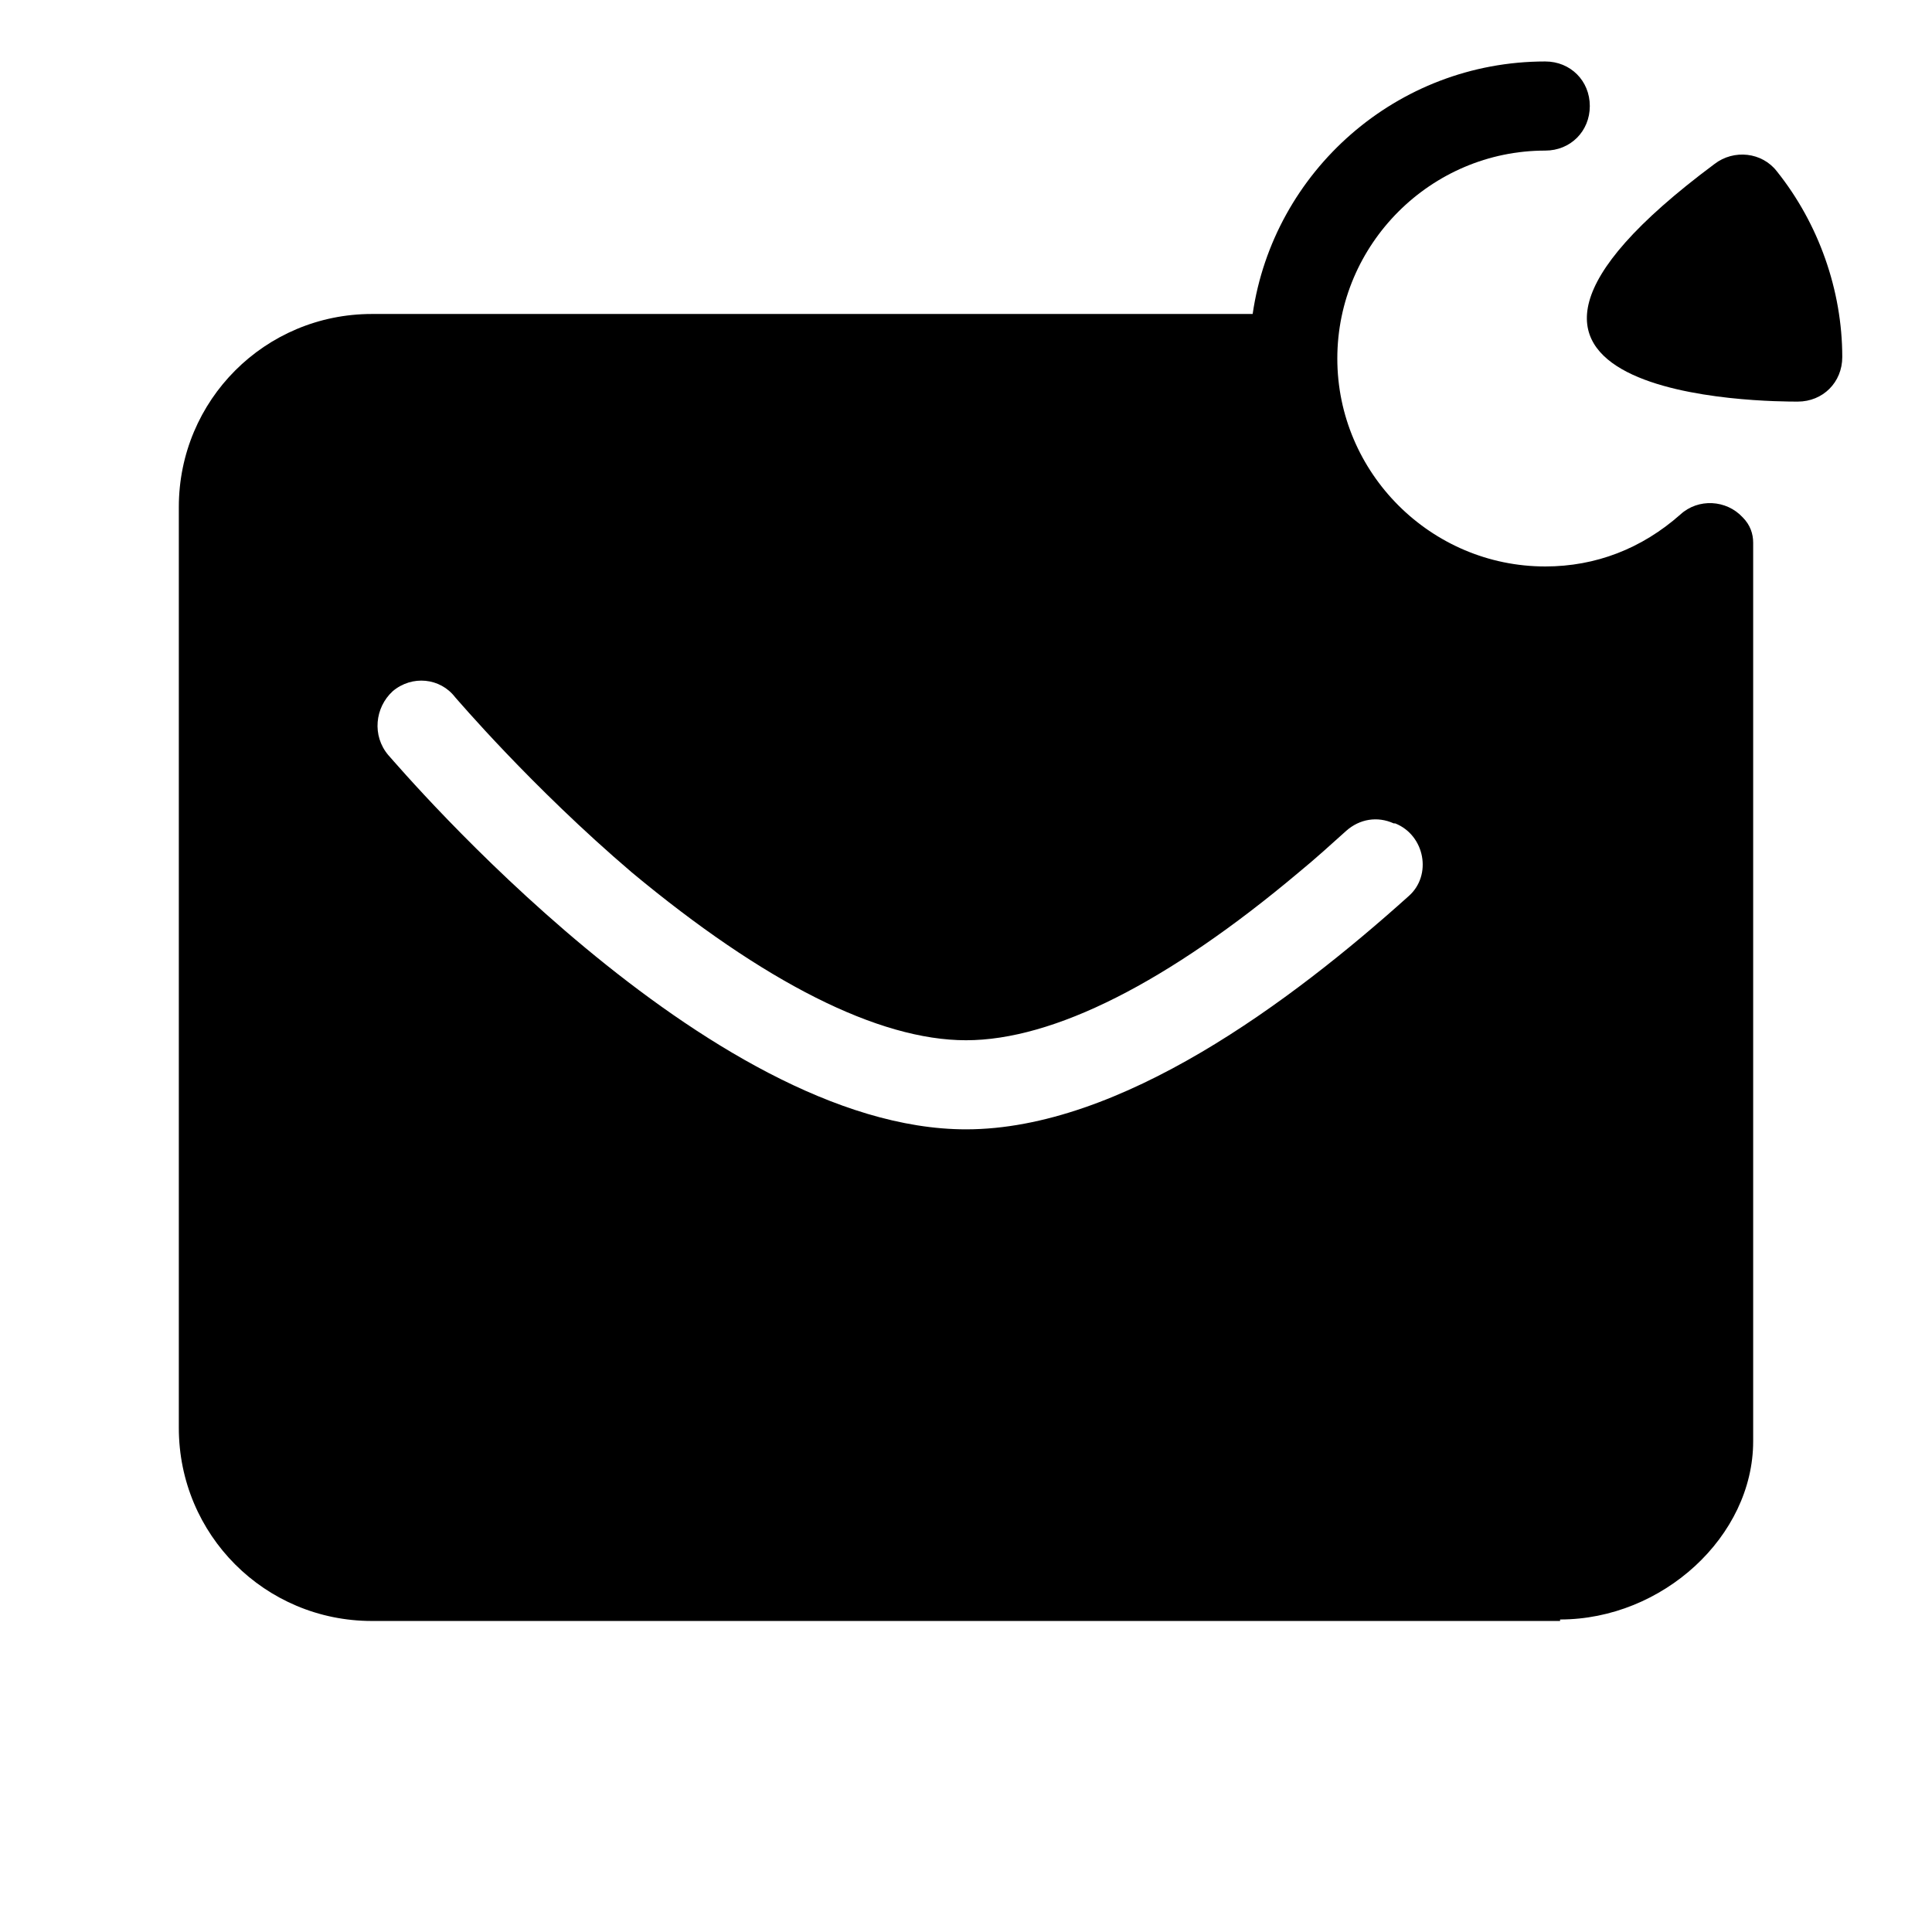
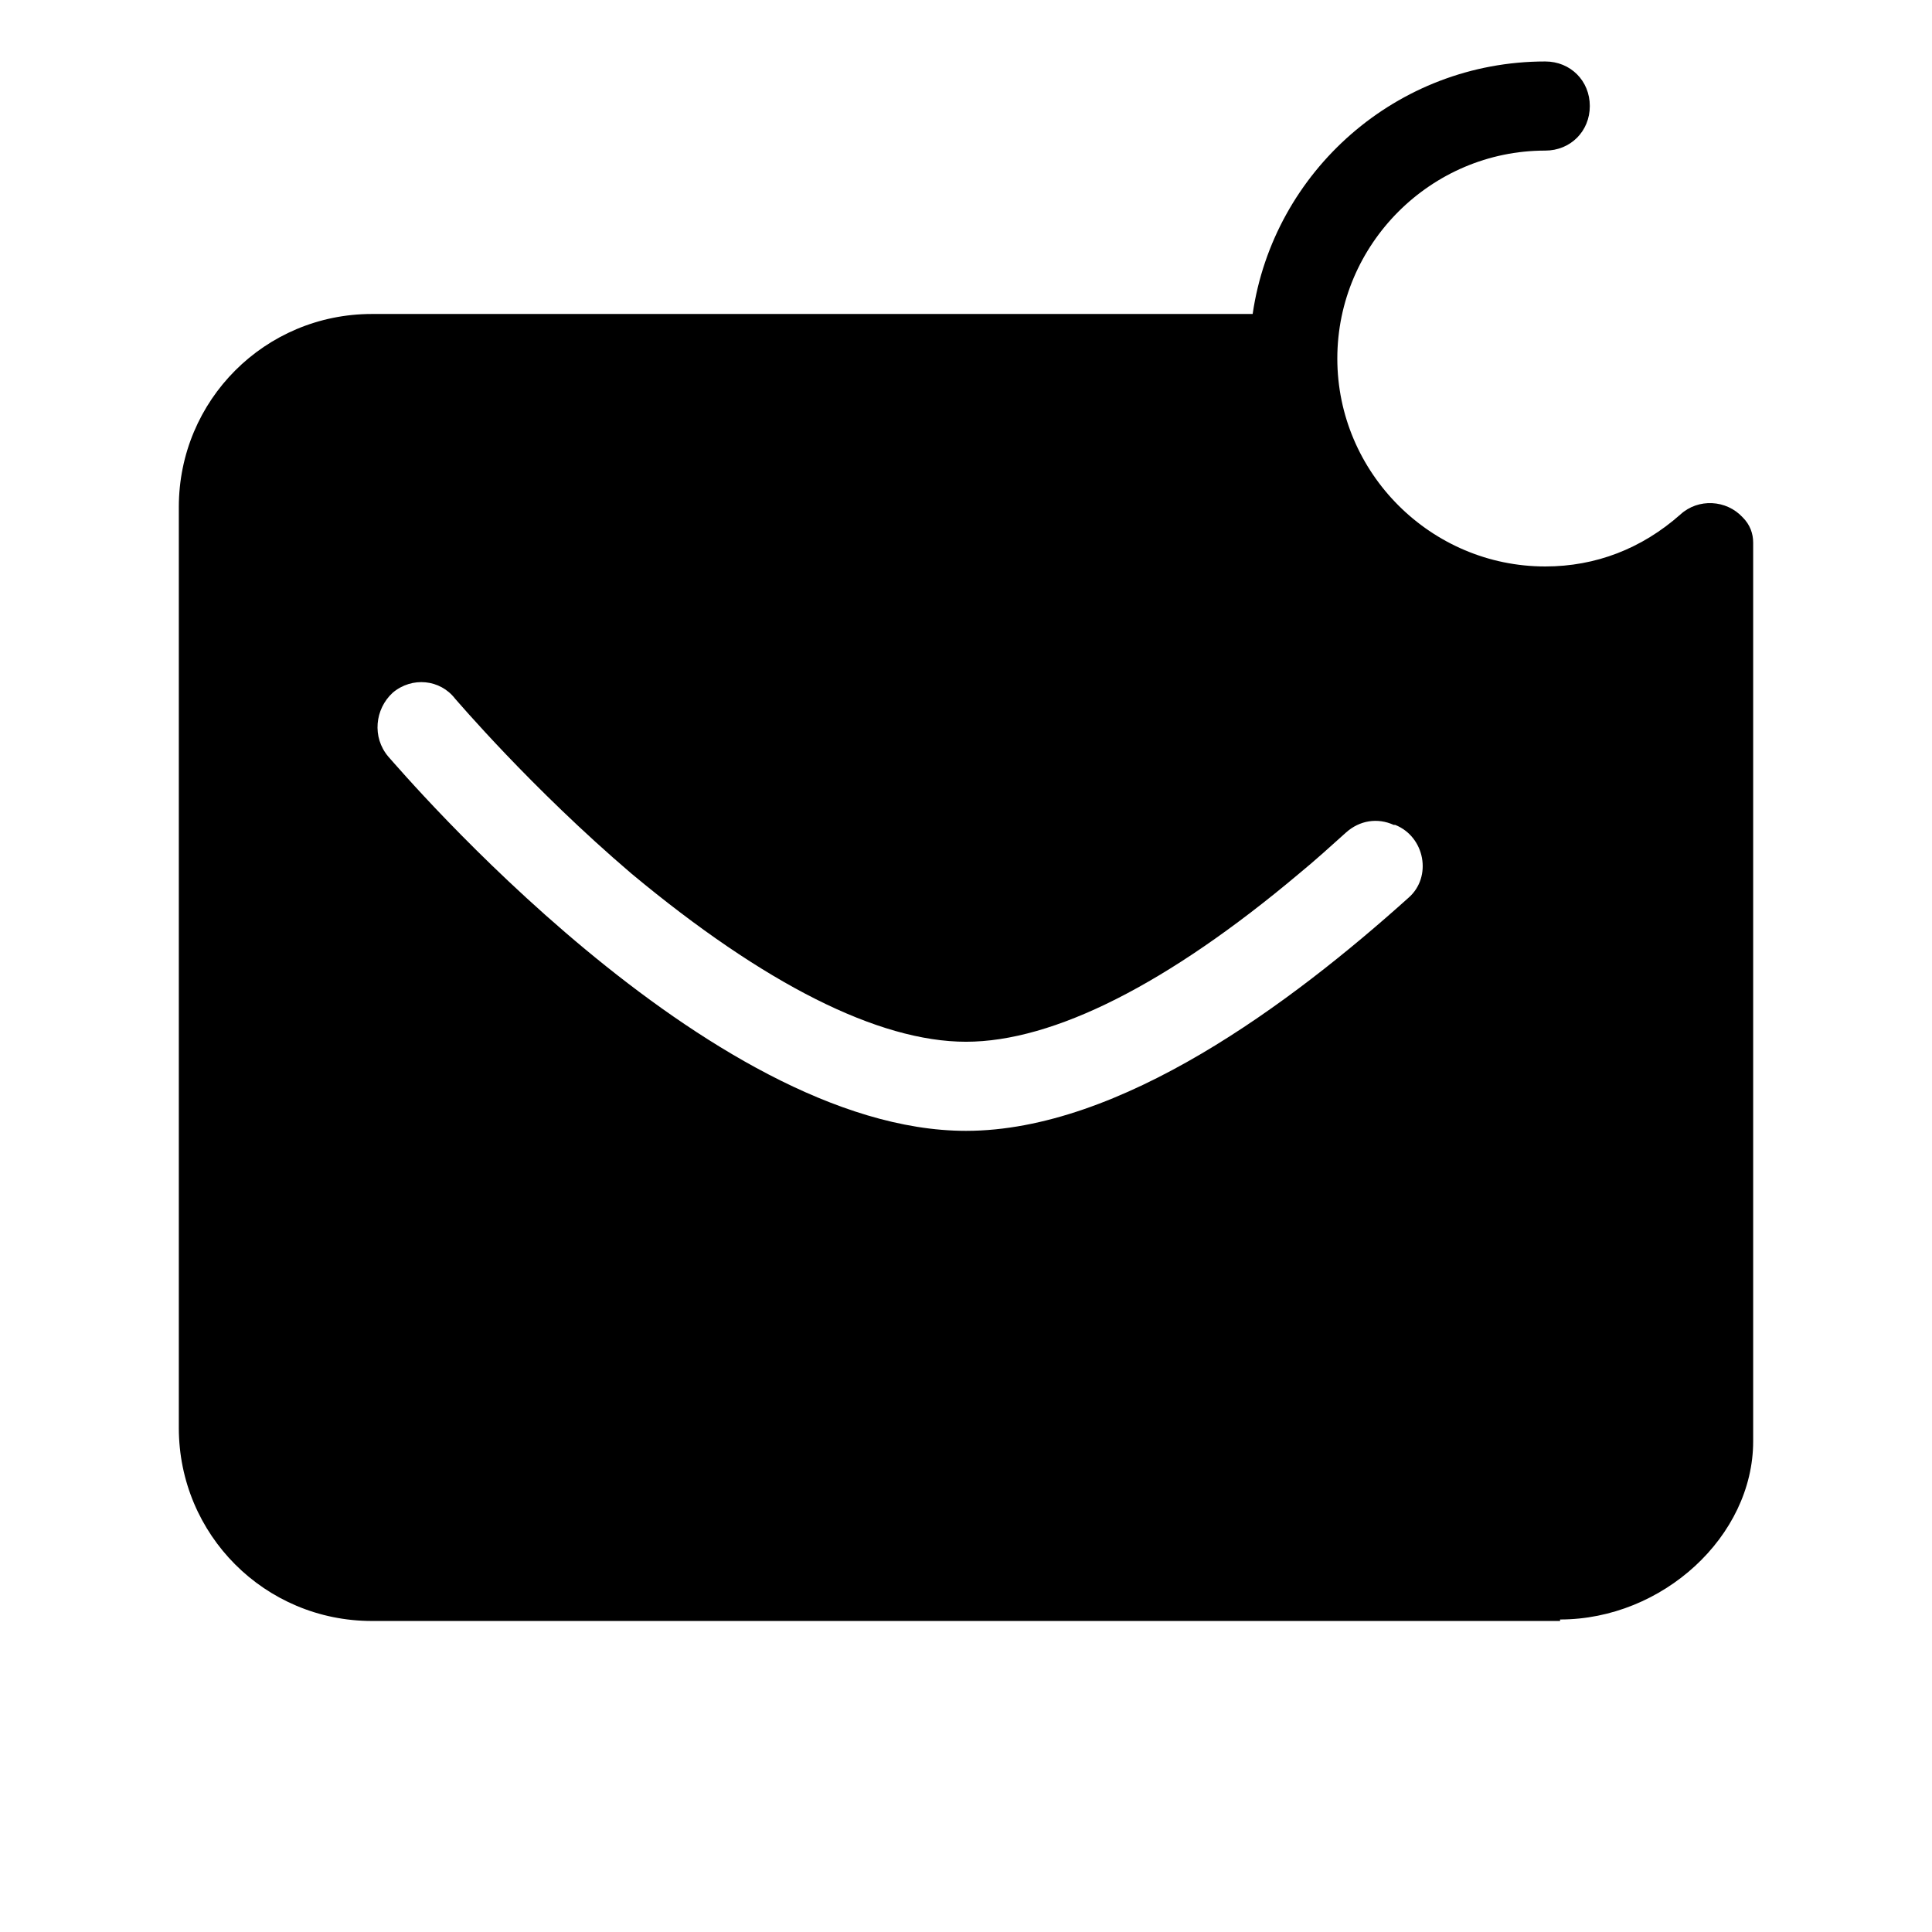
<svg xmlns="http://www.w3.org/2000/svg" fill="#000000" width="800px" height="800px" version="1.1" viewBox="144 144 512 512">
  <g>
-     <path d="m632.22 238.62c0-17.711-6.297-35.426-17.32-49.199-3.938-5.117-11.414-5.902-16.531-1.969-84.625 62.977 15.352 62.977 22.043 62.977 6.691 0 11.809-5.117 11.809-11.809z" />
-     <path d="m557.44 573.18c27.16 0 51.168-22.043 51.168-47.23v-238.13c0-2.363-0.789-4.723-2.754-6.691-4.328-4.723-11.809-5.117-16.531-0.789-10.234 9.055-22.434 13.777-35.816 13.777-30.309 0-55.105-24.797-55.105-55.105 0-30.309 24.797-55.105 55.105-55.105 6.691 0 11.809-5.117 11.809-11.809s-5.117-11.809-11.809-11.809c-39.359 0-72.027 29.125-77.539 66.914l-233.41 0.004c-28.34 0-51.168 22.828-51.168 51.168v244.03c0 28.34 22.828 51.168 51.168 51.168l314.88 0.004zm-309.37-246c5.117-4.328 12.594-3.543 16.531 1.574 0.395 0.395 20.074 23.617 46.84 46.445 35.027 29.125 65.336 44.477 88.559 44.477s53.531-15.352 88.168-44.477c4.328-3.543 8.66-7.477 12.594-11.02 3.543-3.148 8.266-3.938 12.594-1.969h0.395c7.871 3.148 9.84 13.777 3.543 19.285-31.098 27.945-76.359 61.793-117.29 61.793-68.488 0-149.57-95.25-153.11-99.188-4.332-5.113-3.547-12.594 1.18-16.922z" />
+     <path d="m557.44 573.18c27.16 0 51.168-22.043 51.168-47.23v-238.13c0-2.363-0.789-4.723-2.754-6.691-4.328-4.723-11.809-5.117-16.531-0.789-10.234 9.055-22.434 13.777-35.816 13.777-30.309 0-55.105-24.797-55.105-55.105 0-30.309 24.797-55.105 55.105-55.105 6.691 0 11.809-5.117 11.809-11.809s-5.117-11.809-11.809-11.809c-39.359 0-72.027 29.125-77.539 66.914l-233.41 0.004c-28.34 0-51.168 22.828-51.168 51.168v244.03c0 28.34 22.828 51.168 51.168 51.168l314.88 0.004m-309.37-246c5.117-4.328 12.594-3.543 16.531 1.574 0.395 0.395 20.074 23.617 46.84 46.445 35.027 29.125 65.336 44.477 88.559 44.477s53.531-15.352 88.168-44.477c4.328-3.543 8.66-7.477 12.594-11.02 3.543-3.148 8.266-3.938 12.594-1.969h0.395c7.871 3.148 9.84 13.777 3.543 19.285-31.098 27.945-76.359 61.793-117.29 61.793-68.488 0-149.57-95.25-153.11-99.188-4.332-5.113-3.547-12.594 1.18-16.922z" />
  </g>
</svg>